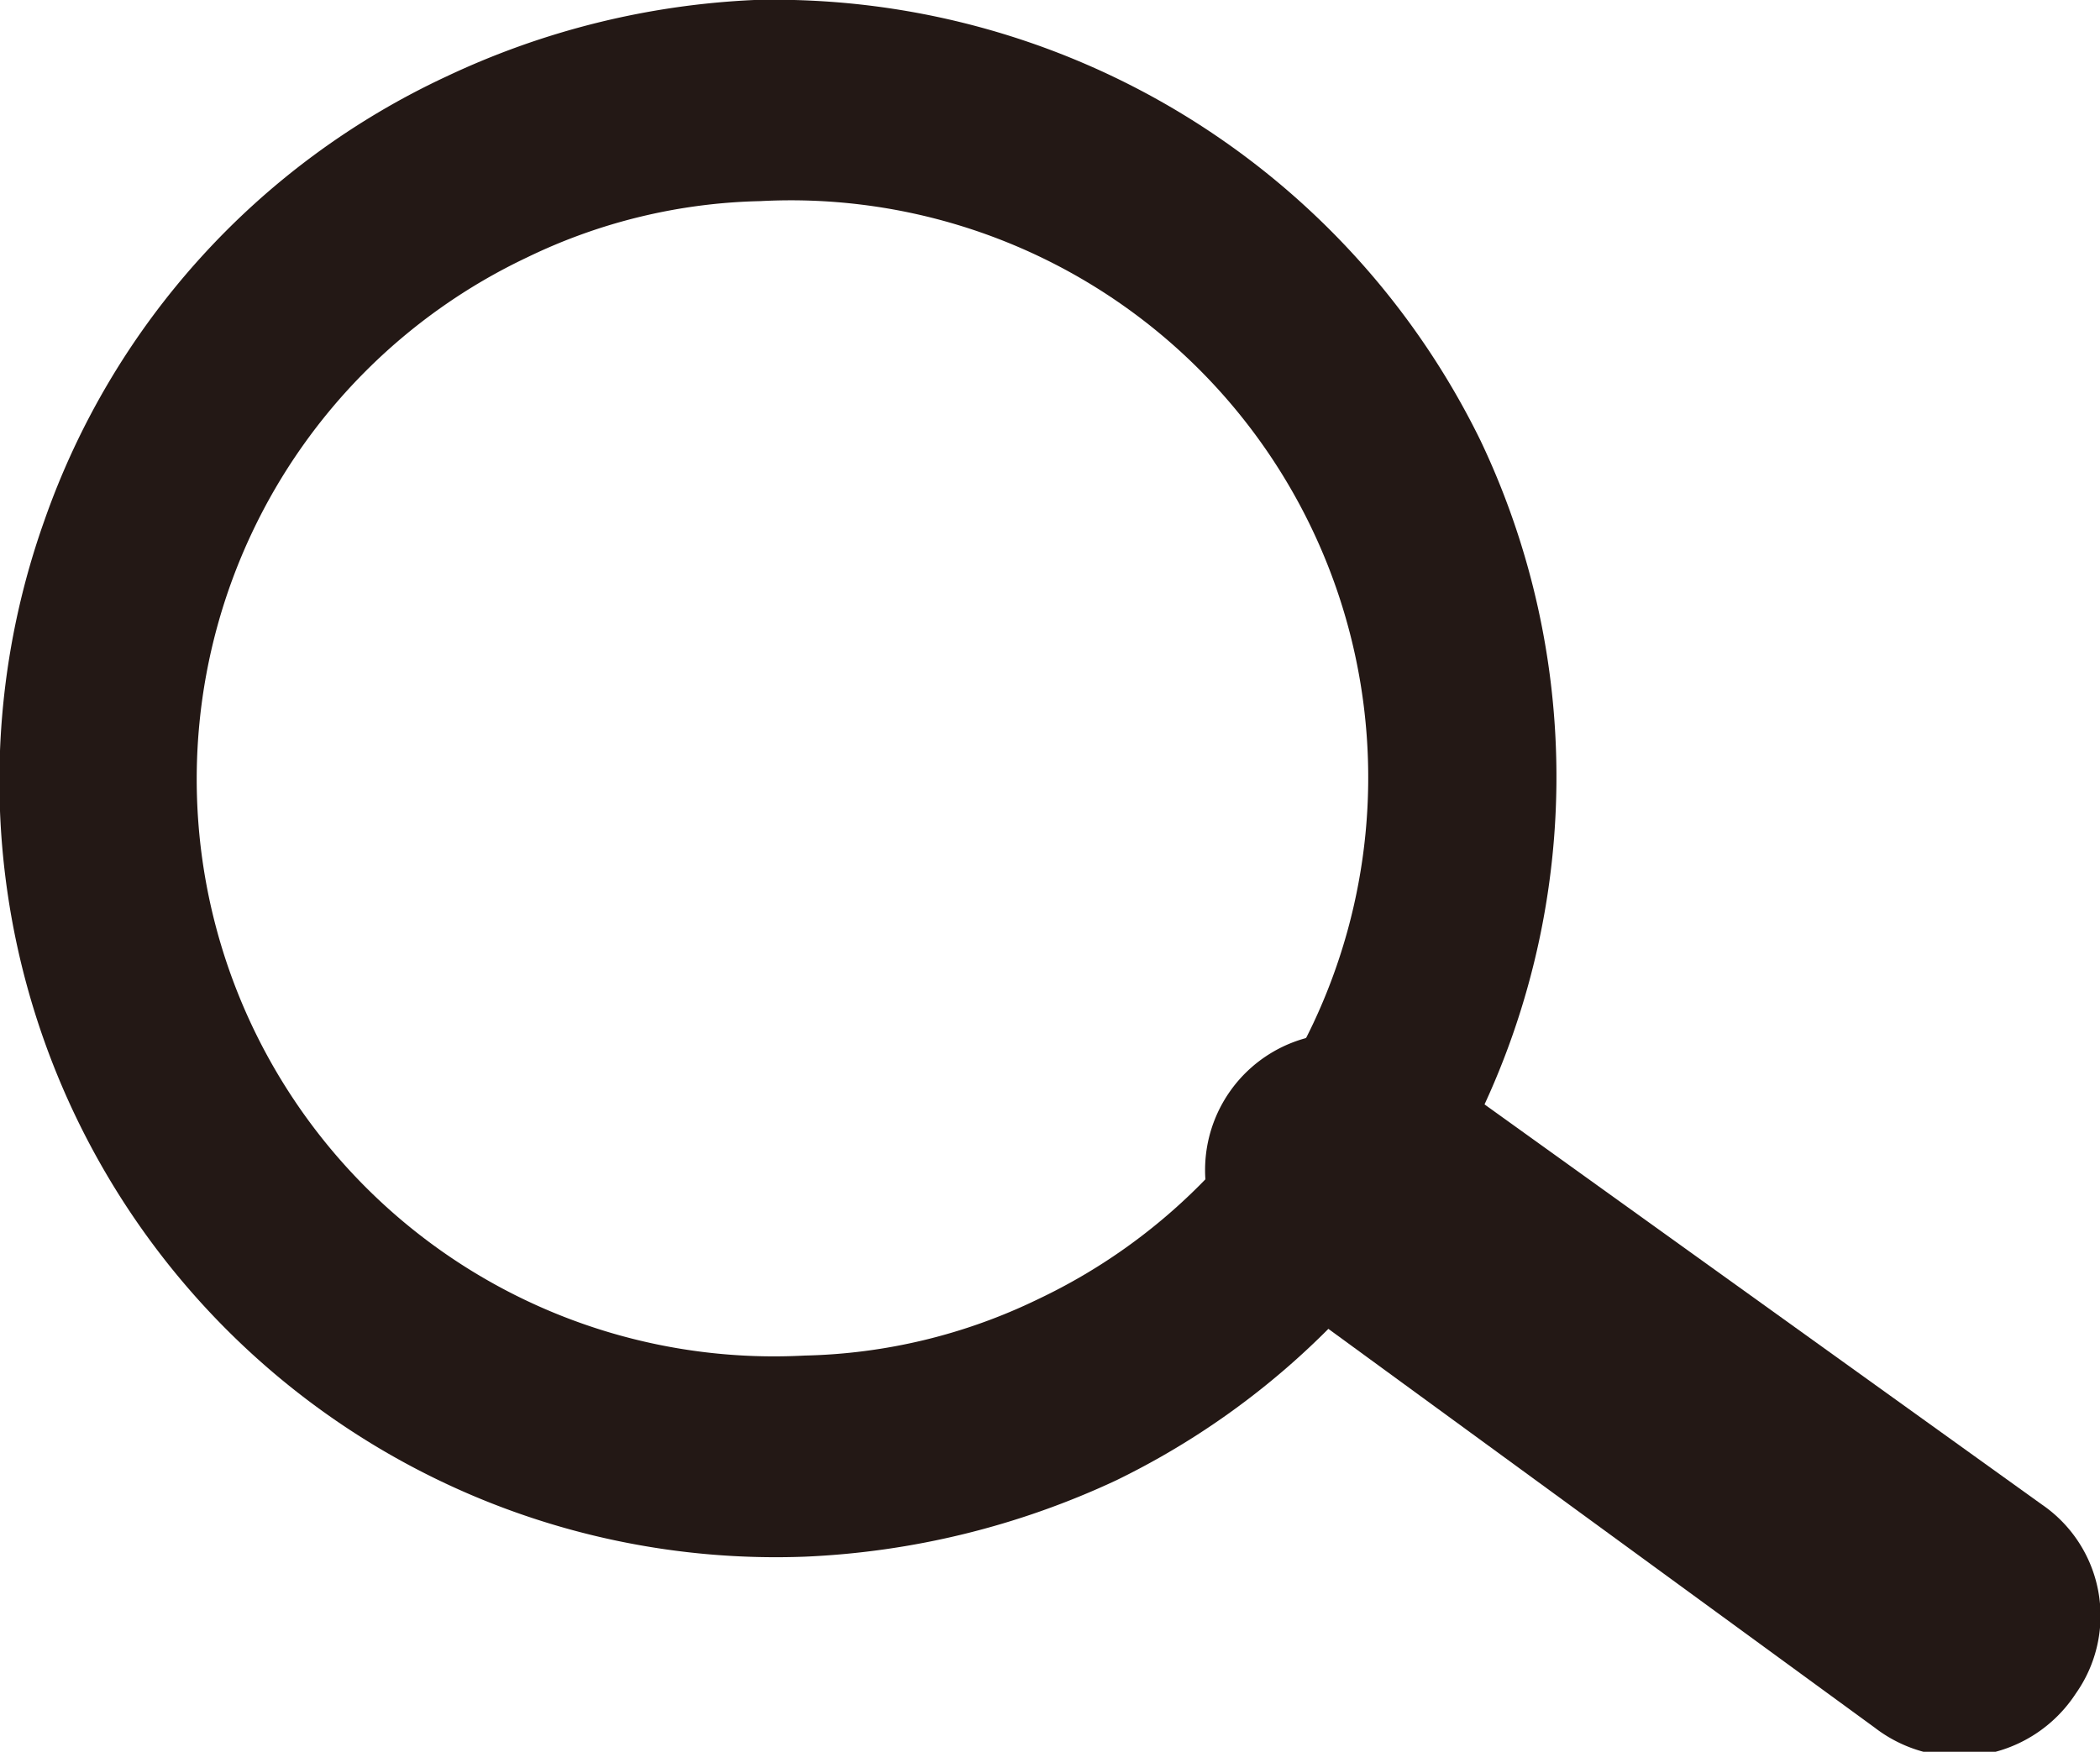
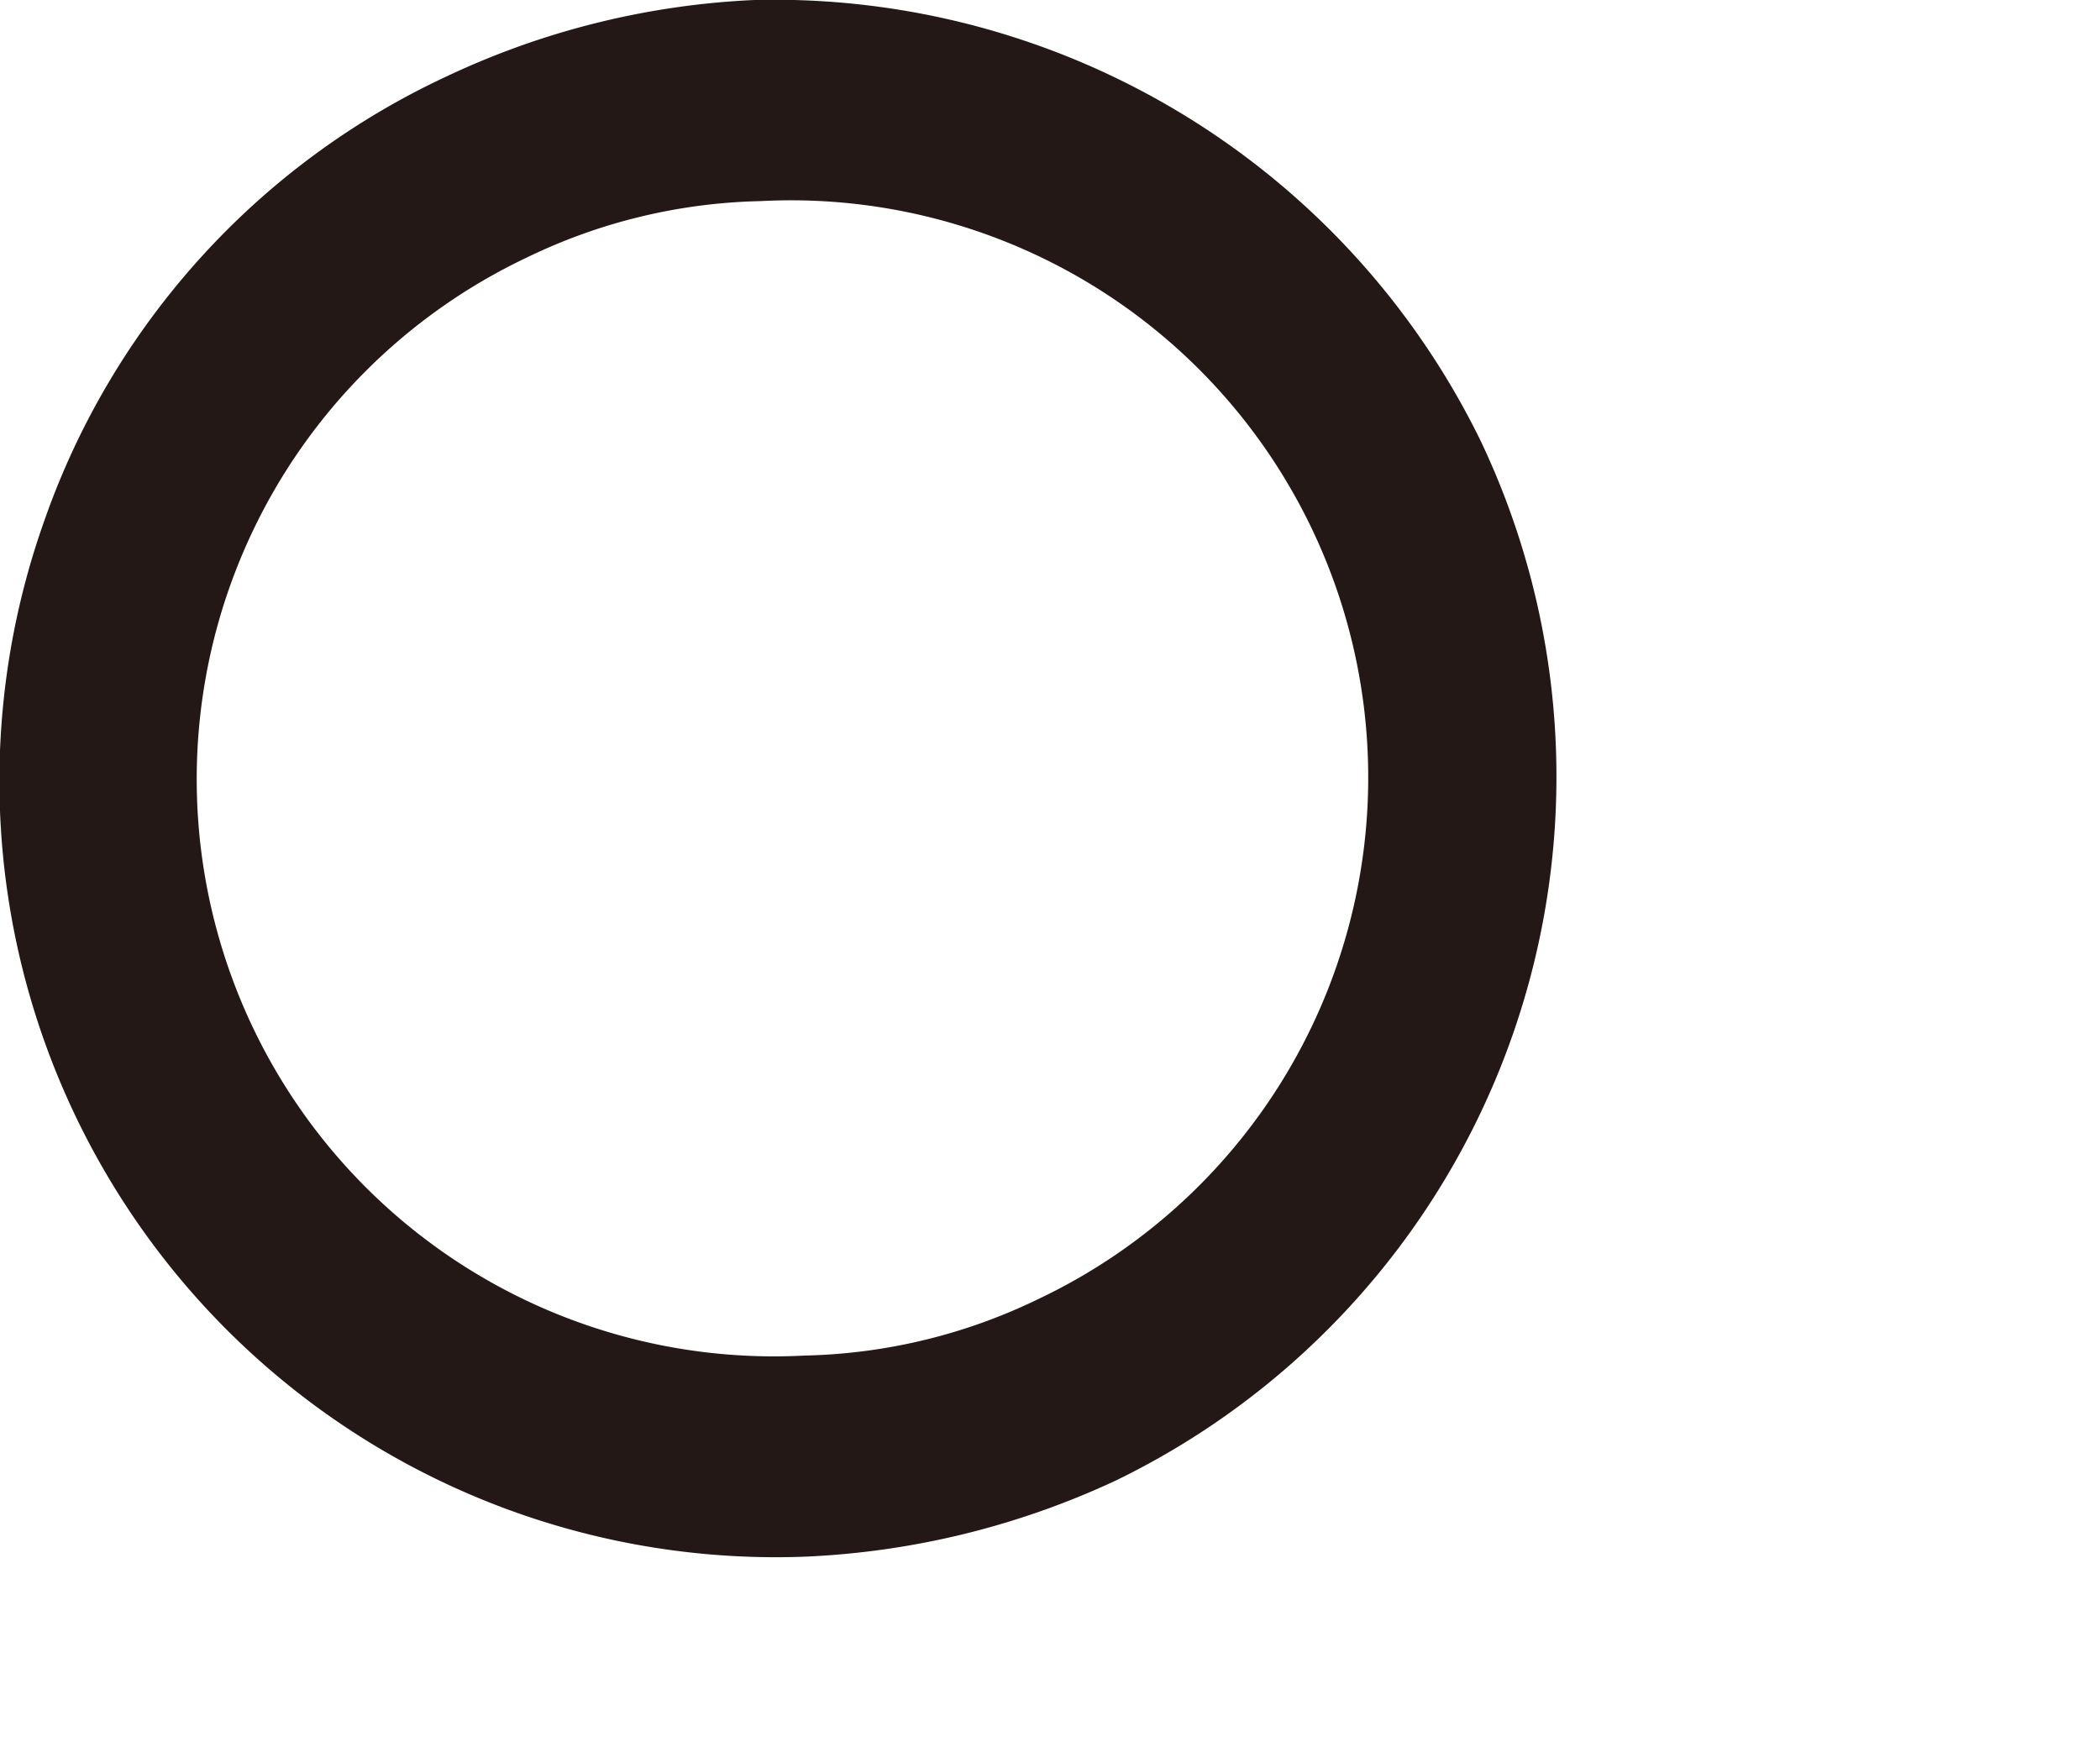
<svg xmlns="http://www.w3.org/2000/svg" viewBox="0 0 10.44 8.71">
  <defs>
    <style>.cls-1{fill:#231815;}</style>
  </defs>
  <title>アセット 2</title>
  <g id="レイヤー_2" data-name="レイヤー 2">
    <g id="レイヤー_1-2" data-name="レイヤー 1">
      <path class="cls-1" d="M4,7.74A3.86,3.86,0,0,1,.22,2.59a3.83,3.83,0,0,1,2-2.21A4,4,0,0,1,3.75,0,3.91,3.91,0,0,1,7.36,2.19,3.89,3.89,0,0,1,5.55,7.36,4.06,4.06,0,0,1,4,7.74M3.78,1a2.79,2.79,0,0,0-1.16.28A2.87,2.87,0,0,0,4,6.74a2.79,2.79,0,0,0,1.16-.28A2.87,2.87,0,0,0,3.78,1" />
-       <path class="cls-1" d="M10.15,7.48a.67.67,0,0,1,.17.94.69.69,0,0,1-1,.17l-3-2.19a.68.68,0,1,1,.78-1.11Z" />
    </g>
  </g>
</svg>